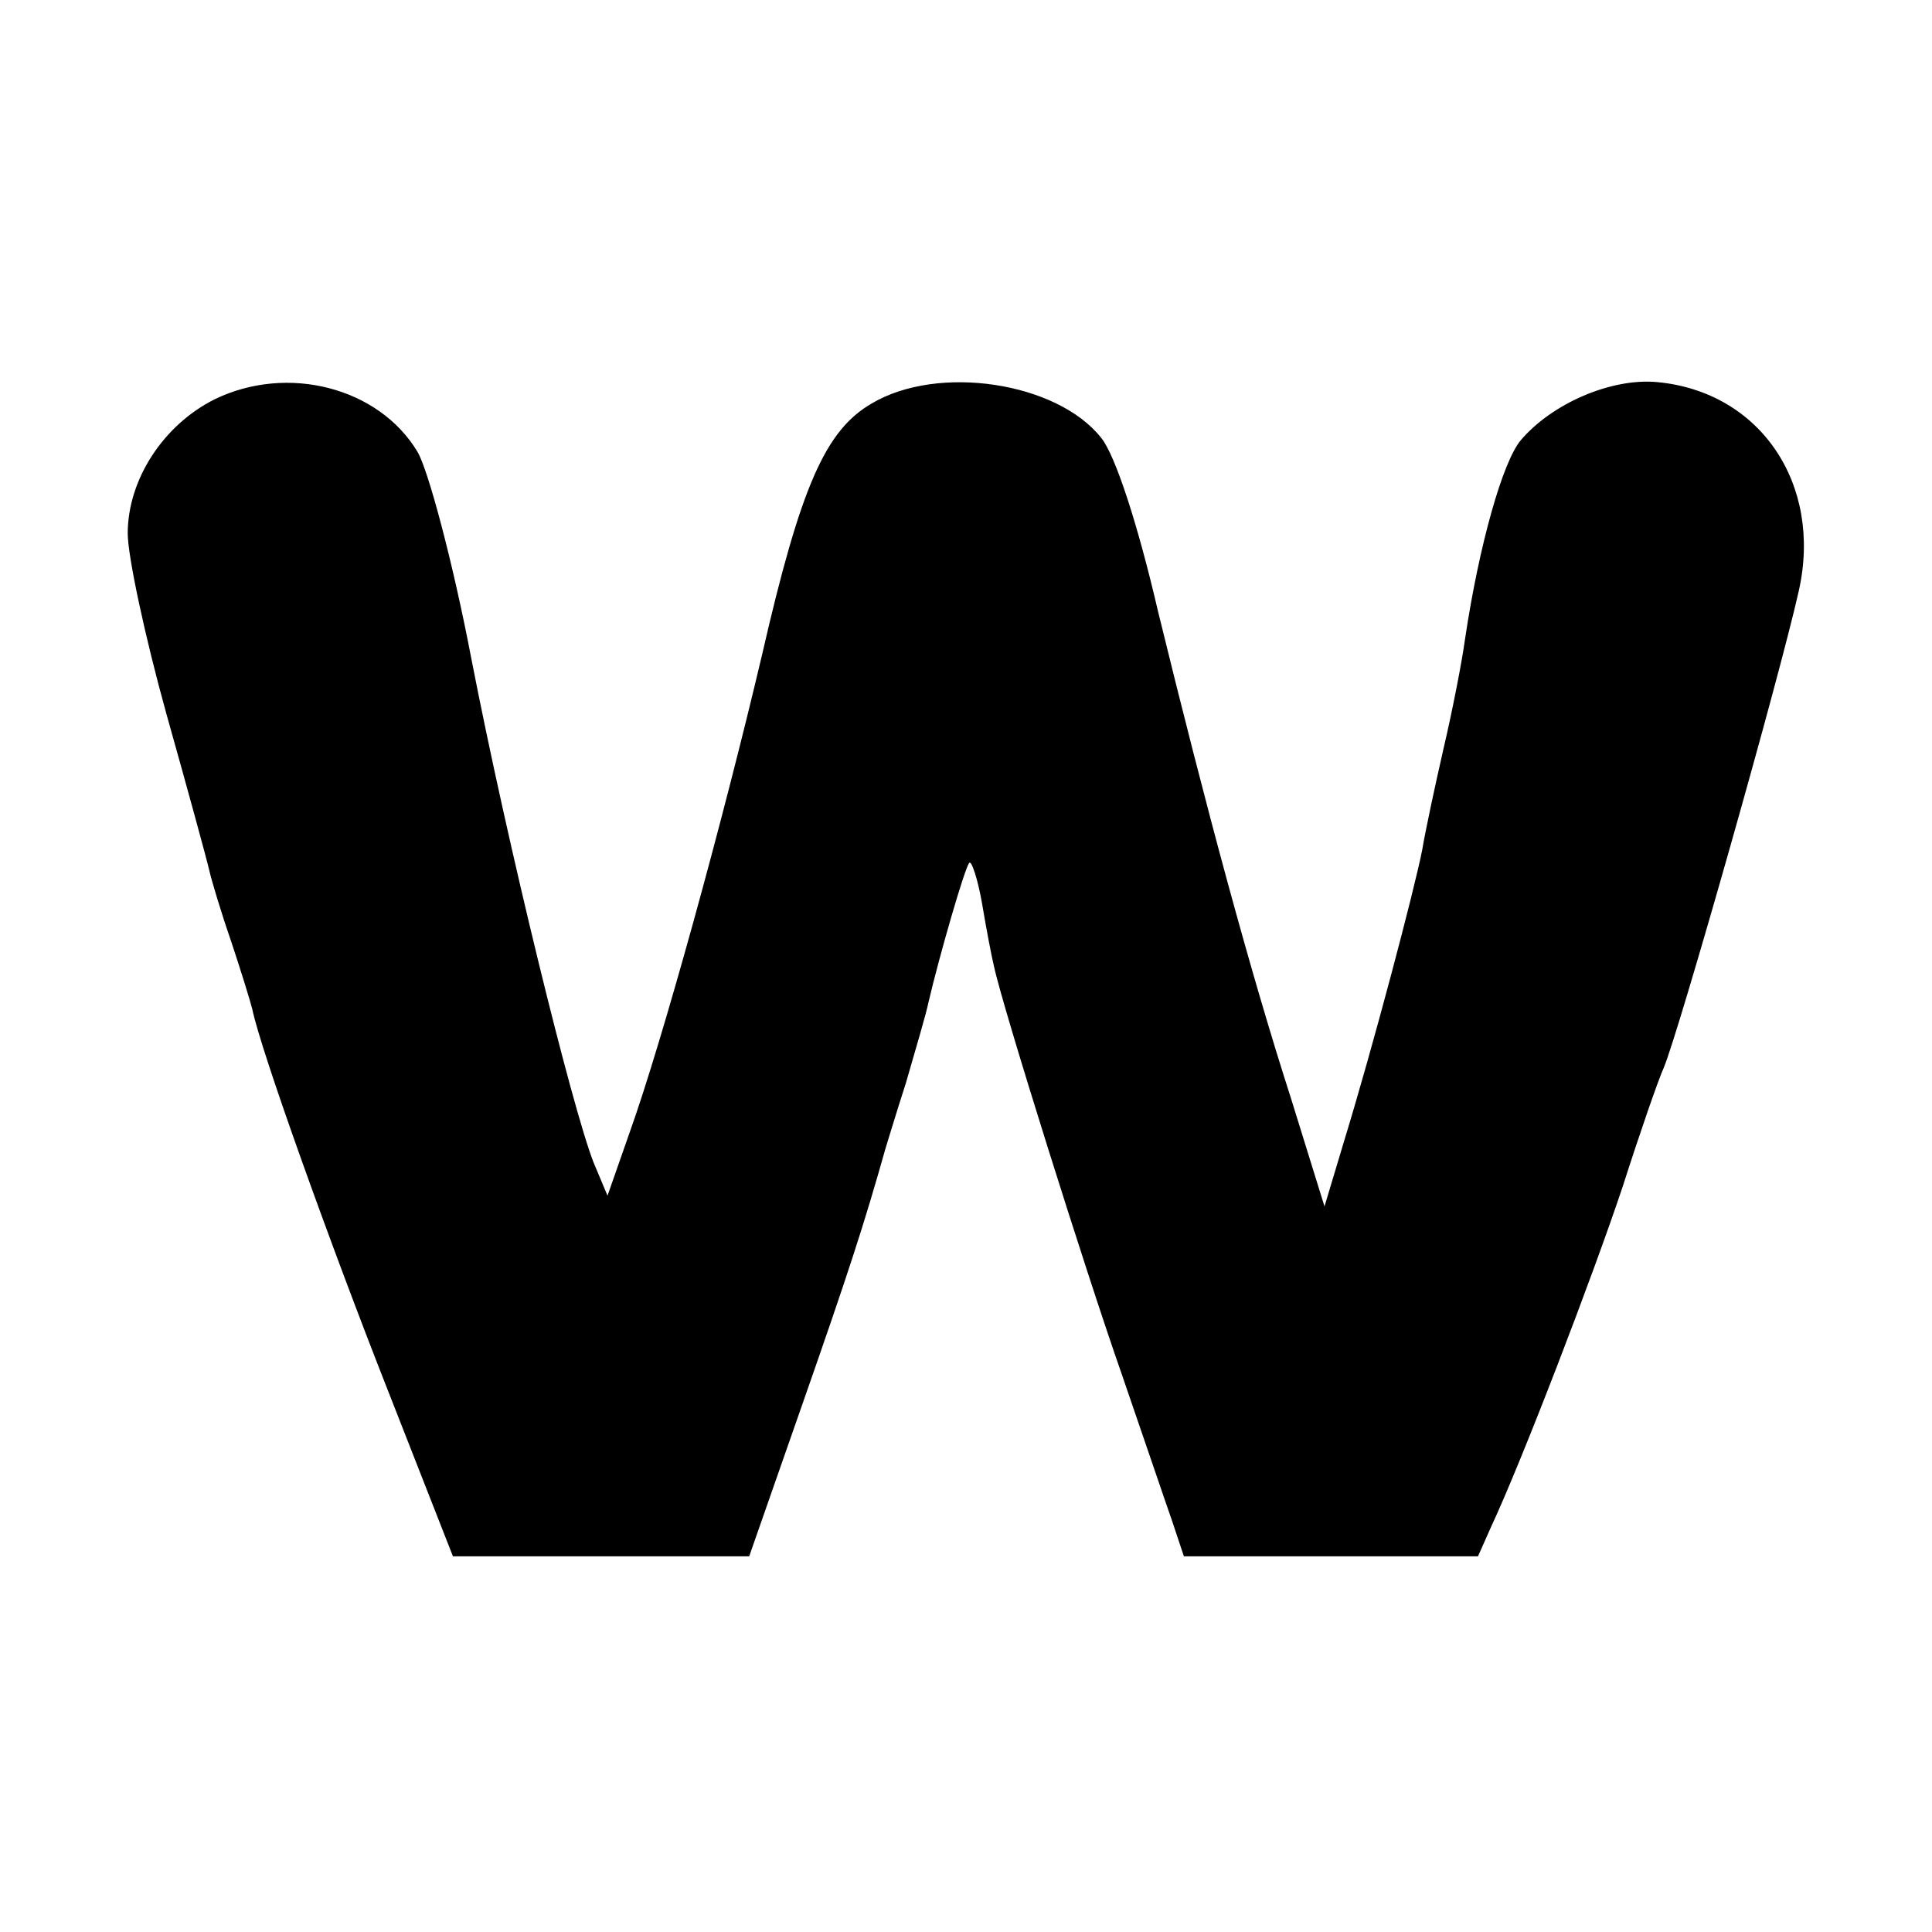
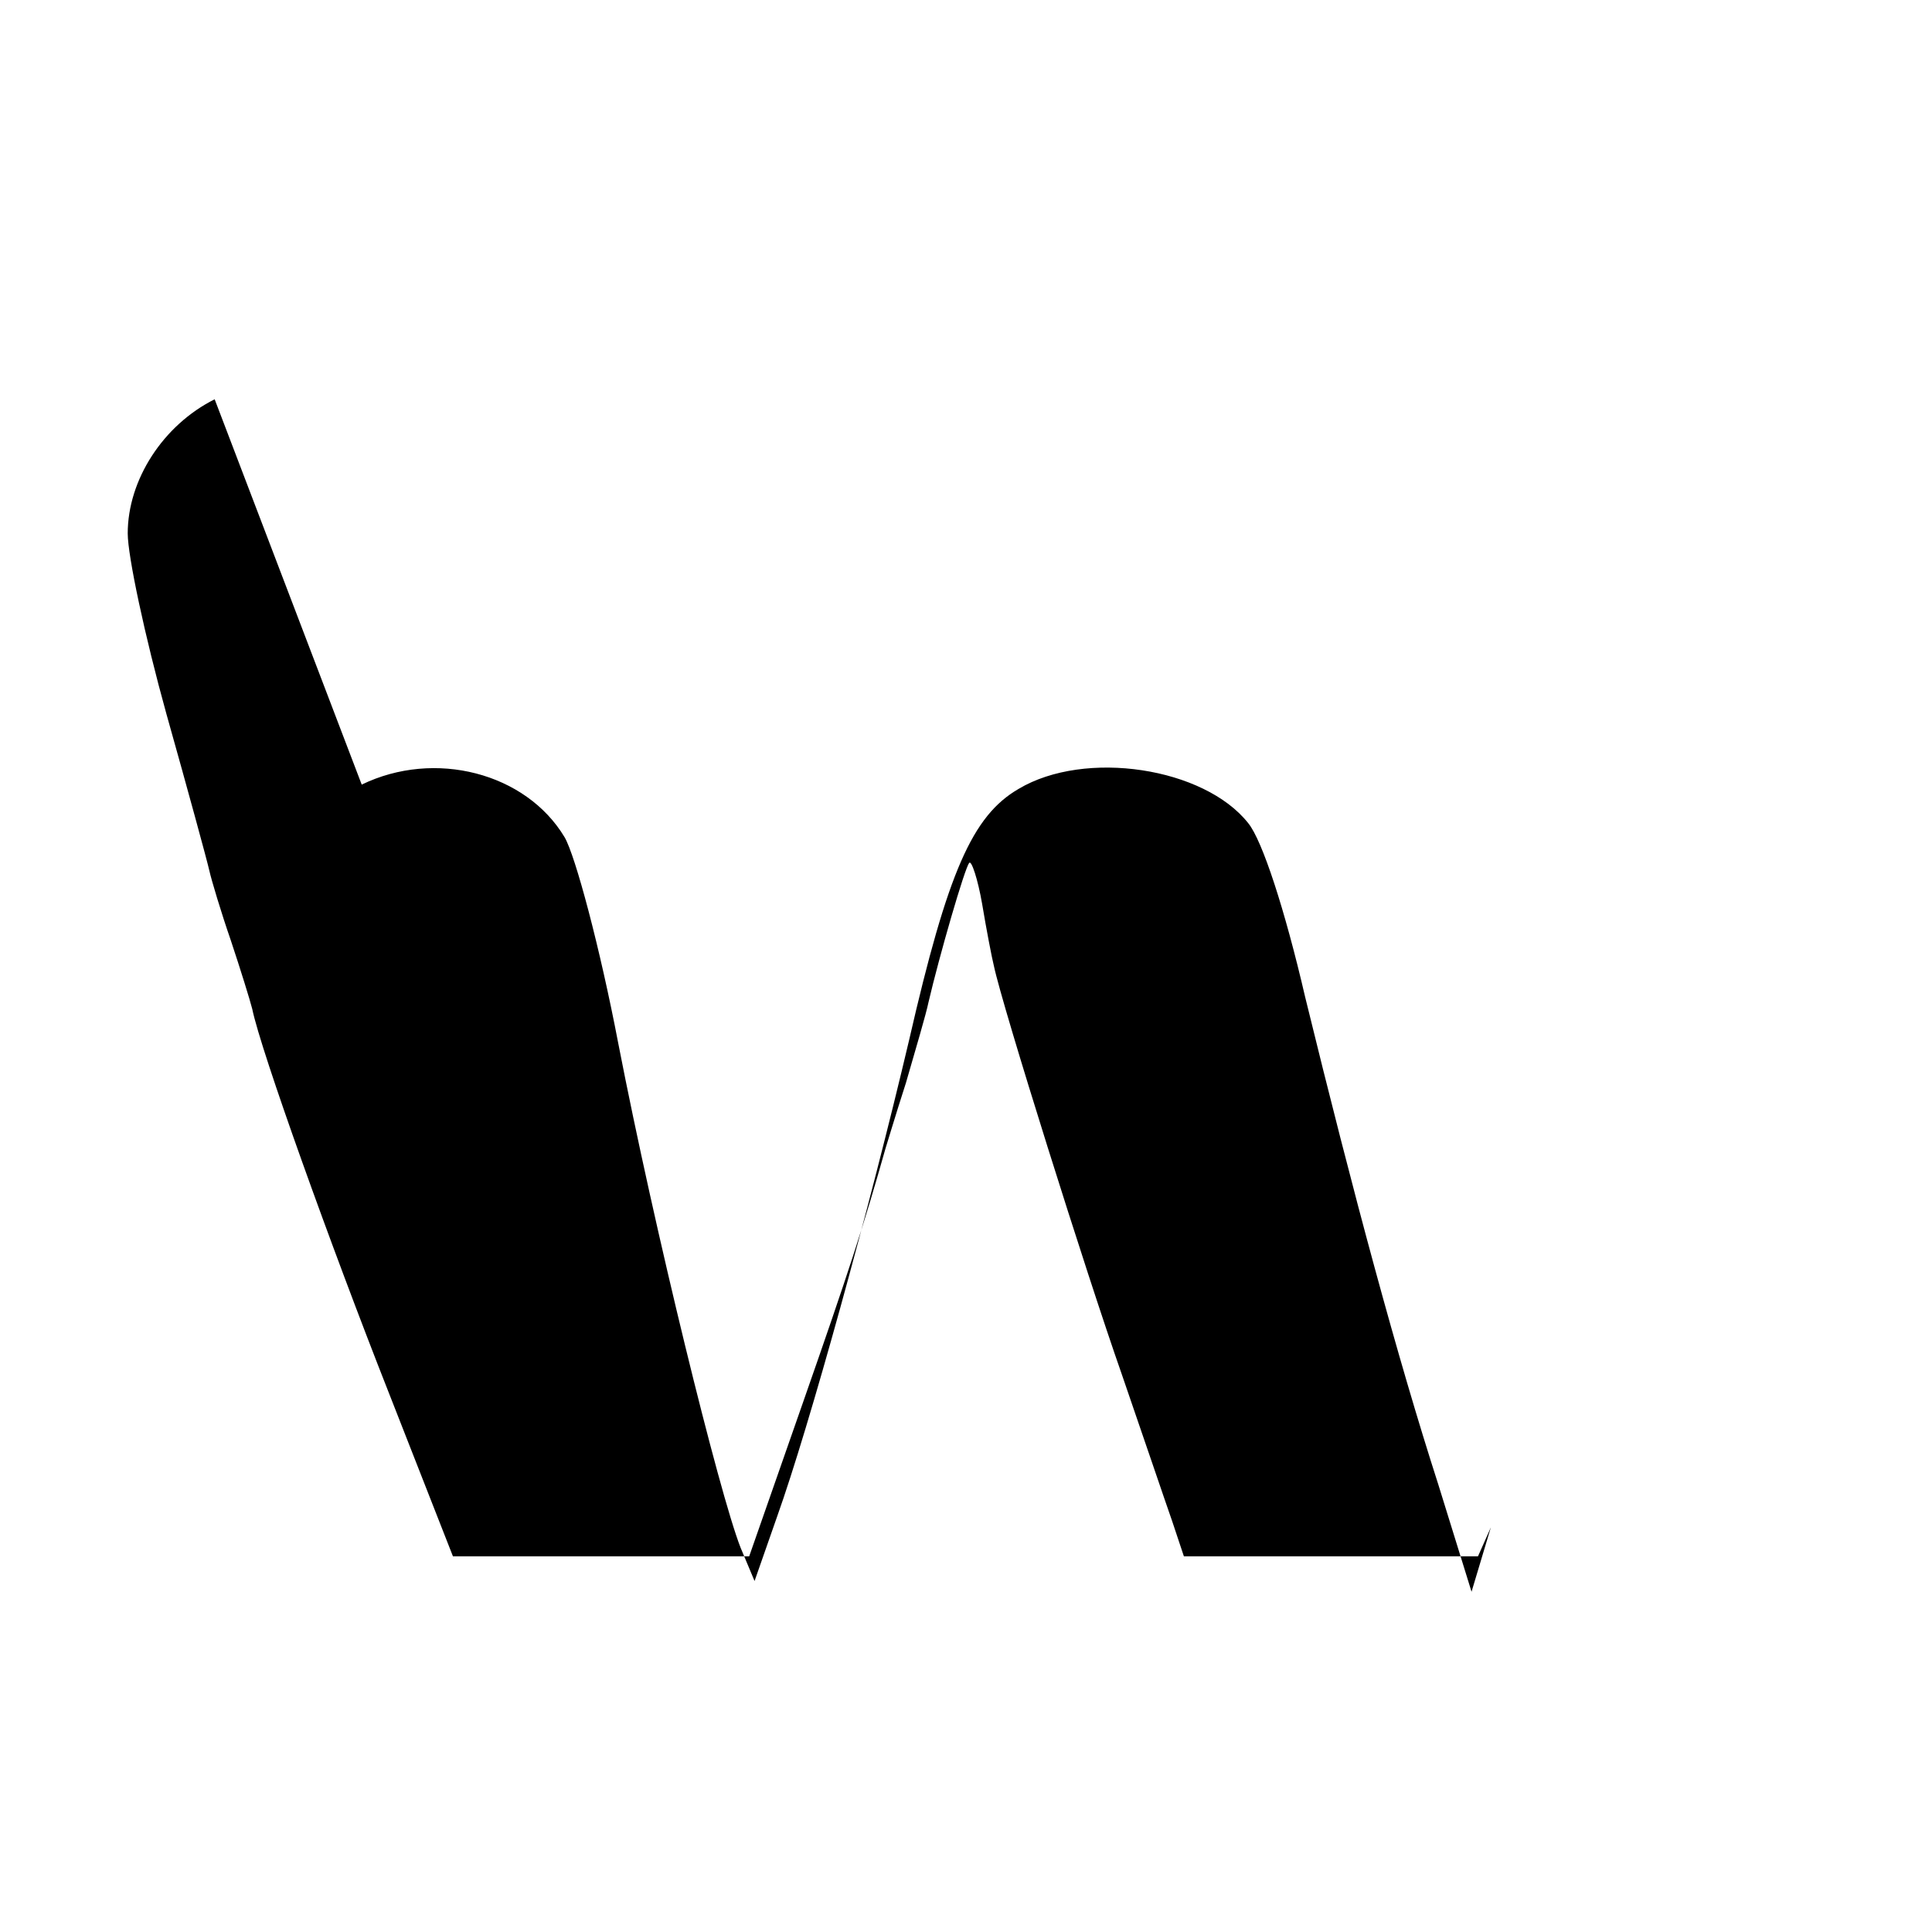
<svg xmlns="http://www.w3.org/2000/svg" version="1.0" width="180pt" height="180pt" viewBox="0 0 180 180" preserveAspectRatio="xMidYMid meet">
  <g transform="translate(0,180) scale(0.1,-0.1)" fill="#000000" stroke="none">
-     <path d="M200 1428 c-48 -24 -81 -75 -81 -125 0 -21 16 -96 36 -168 20 -71 38 -137 40 -146 2 -9 11 -39 20 -65 9 -27 18 -56 20 -64 8 -39 73 -220 127 -357 l60 -153 138 0 138 0 50 143 c42 120 57 166 77 237 1 3 9 30 19 61 9 31 19 65 21 75 10 43 34 126 38 130 2 3 8 -15 12 -38 4 -24 9 -50 11 -58 8 -38 86 -286 119 -380 20 -58 41 -120 47 -137 l11 -33 137 0 137 0 12 27 c29 62 95 234 123 318 16 50 33 99 38 110 14 33 108 364 126 445 22 99 -36 185 -132 194 -43 4 -98 -20 -127 -54 -17 -20 -39 -98 -52 -185 -3 -22 -12 -68 -20 -102 -8 -35 -17 -77 -20 -95 -7 -36 -46 -184 -73 -272 l-18 -60 -31 100 c-38 118 -79 270 -124 454 -19 82 -40 146 -53 162 -41 52 -152 69 -214 32 -43 -25 -66 -77 -102 -234 -37 -157 -93 -360 -123 -444 l-21 -60 -13 31 c-20 51 -80 295 -114 470 -17 89 -40 175 -50 192 -36 60 -121 82 -189 49z" />
+     <path d="M200 1428 c-48 -24 -81 -75 -81 -125 0 -21 16 -96 36 -168 20 -71 38 -137 40 -146 2 -9 11 -39 20 -65 9 -27 18 -56 20 -64 8 -39 73 -220 127 -357 l60 -153 138 0 138 0 50 143 c42 120 57 166 77 237 1 3 9 30 19 61 9 31 19 65 21 75 10 43 34 126 38 130 2 3 8 -15 12 -38 4 -24 9 -50 11 -58 8 -38 86 -286 119 -380 20 -58 41 -120 47 -137 l11 -33 137 0 137 0 12 27 l-18 -60 -31 100 c-38 118 -79 270 -124 454 -19 82 -40 146 -53 162 -41 52 -152 69 -214 32 -43 -25 -66 -77 -102 -234 -37 -157 -93 -360 -123 -444 l-21 -60 -13 31 c-20 51 -80 295 -114 470 -17 89 -40 175 -50 192 -36 60 -121 82 -189 49z" />
  </g>
</svg>